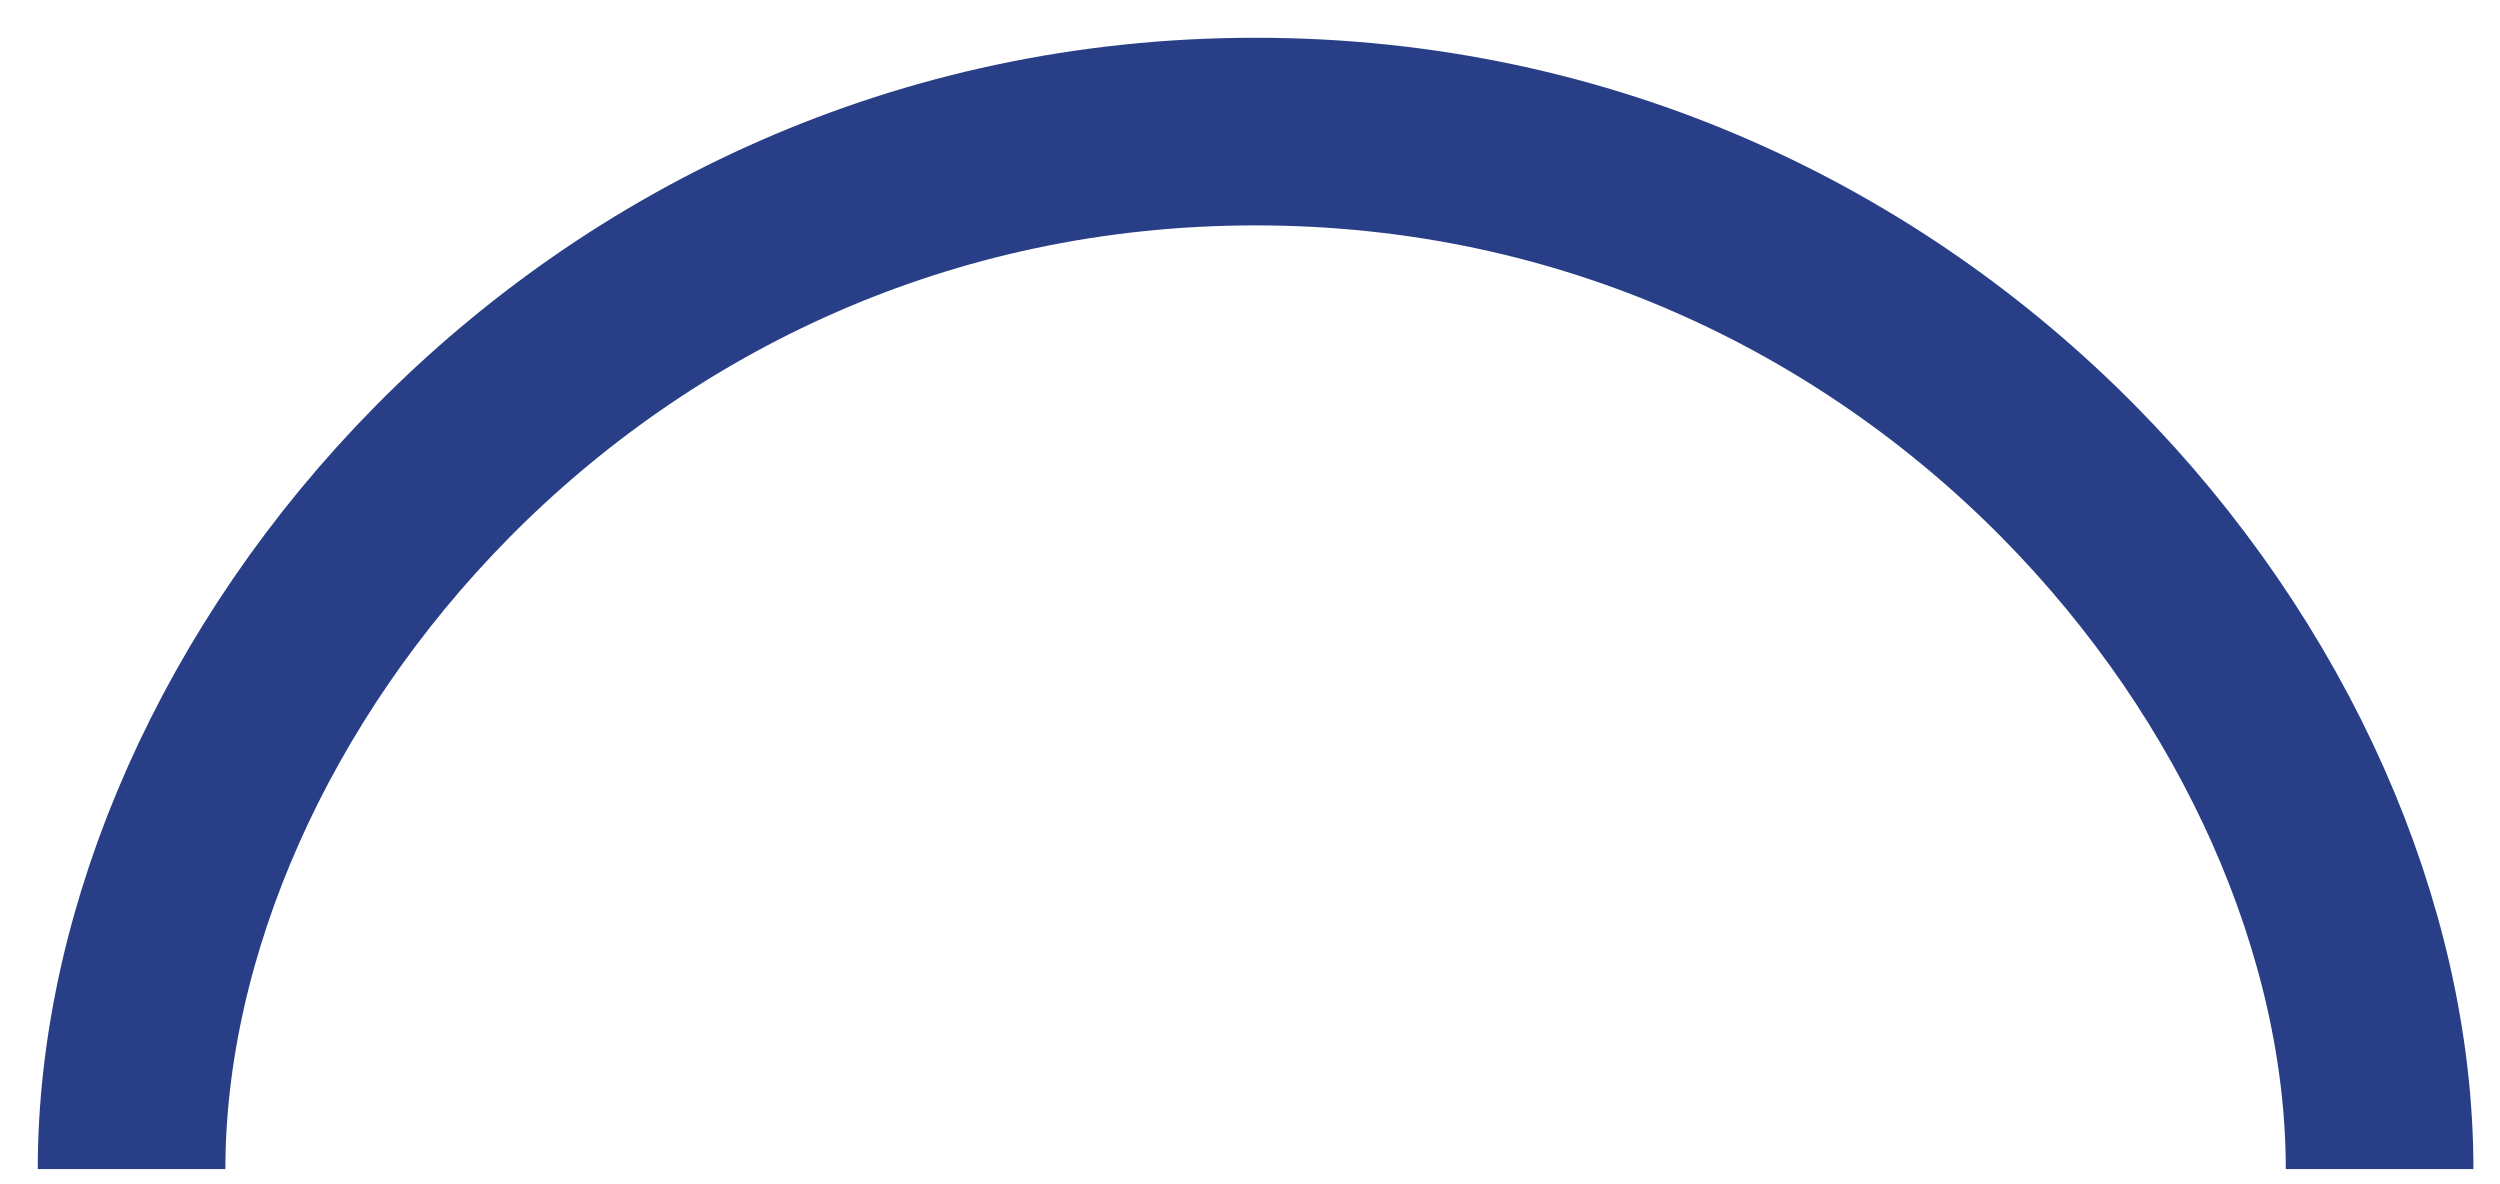
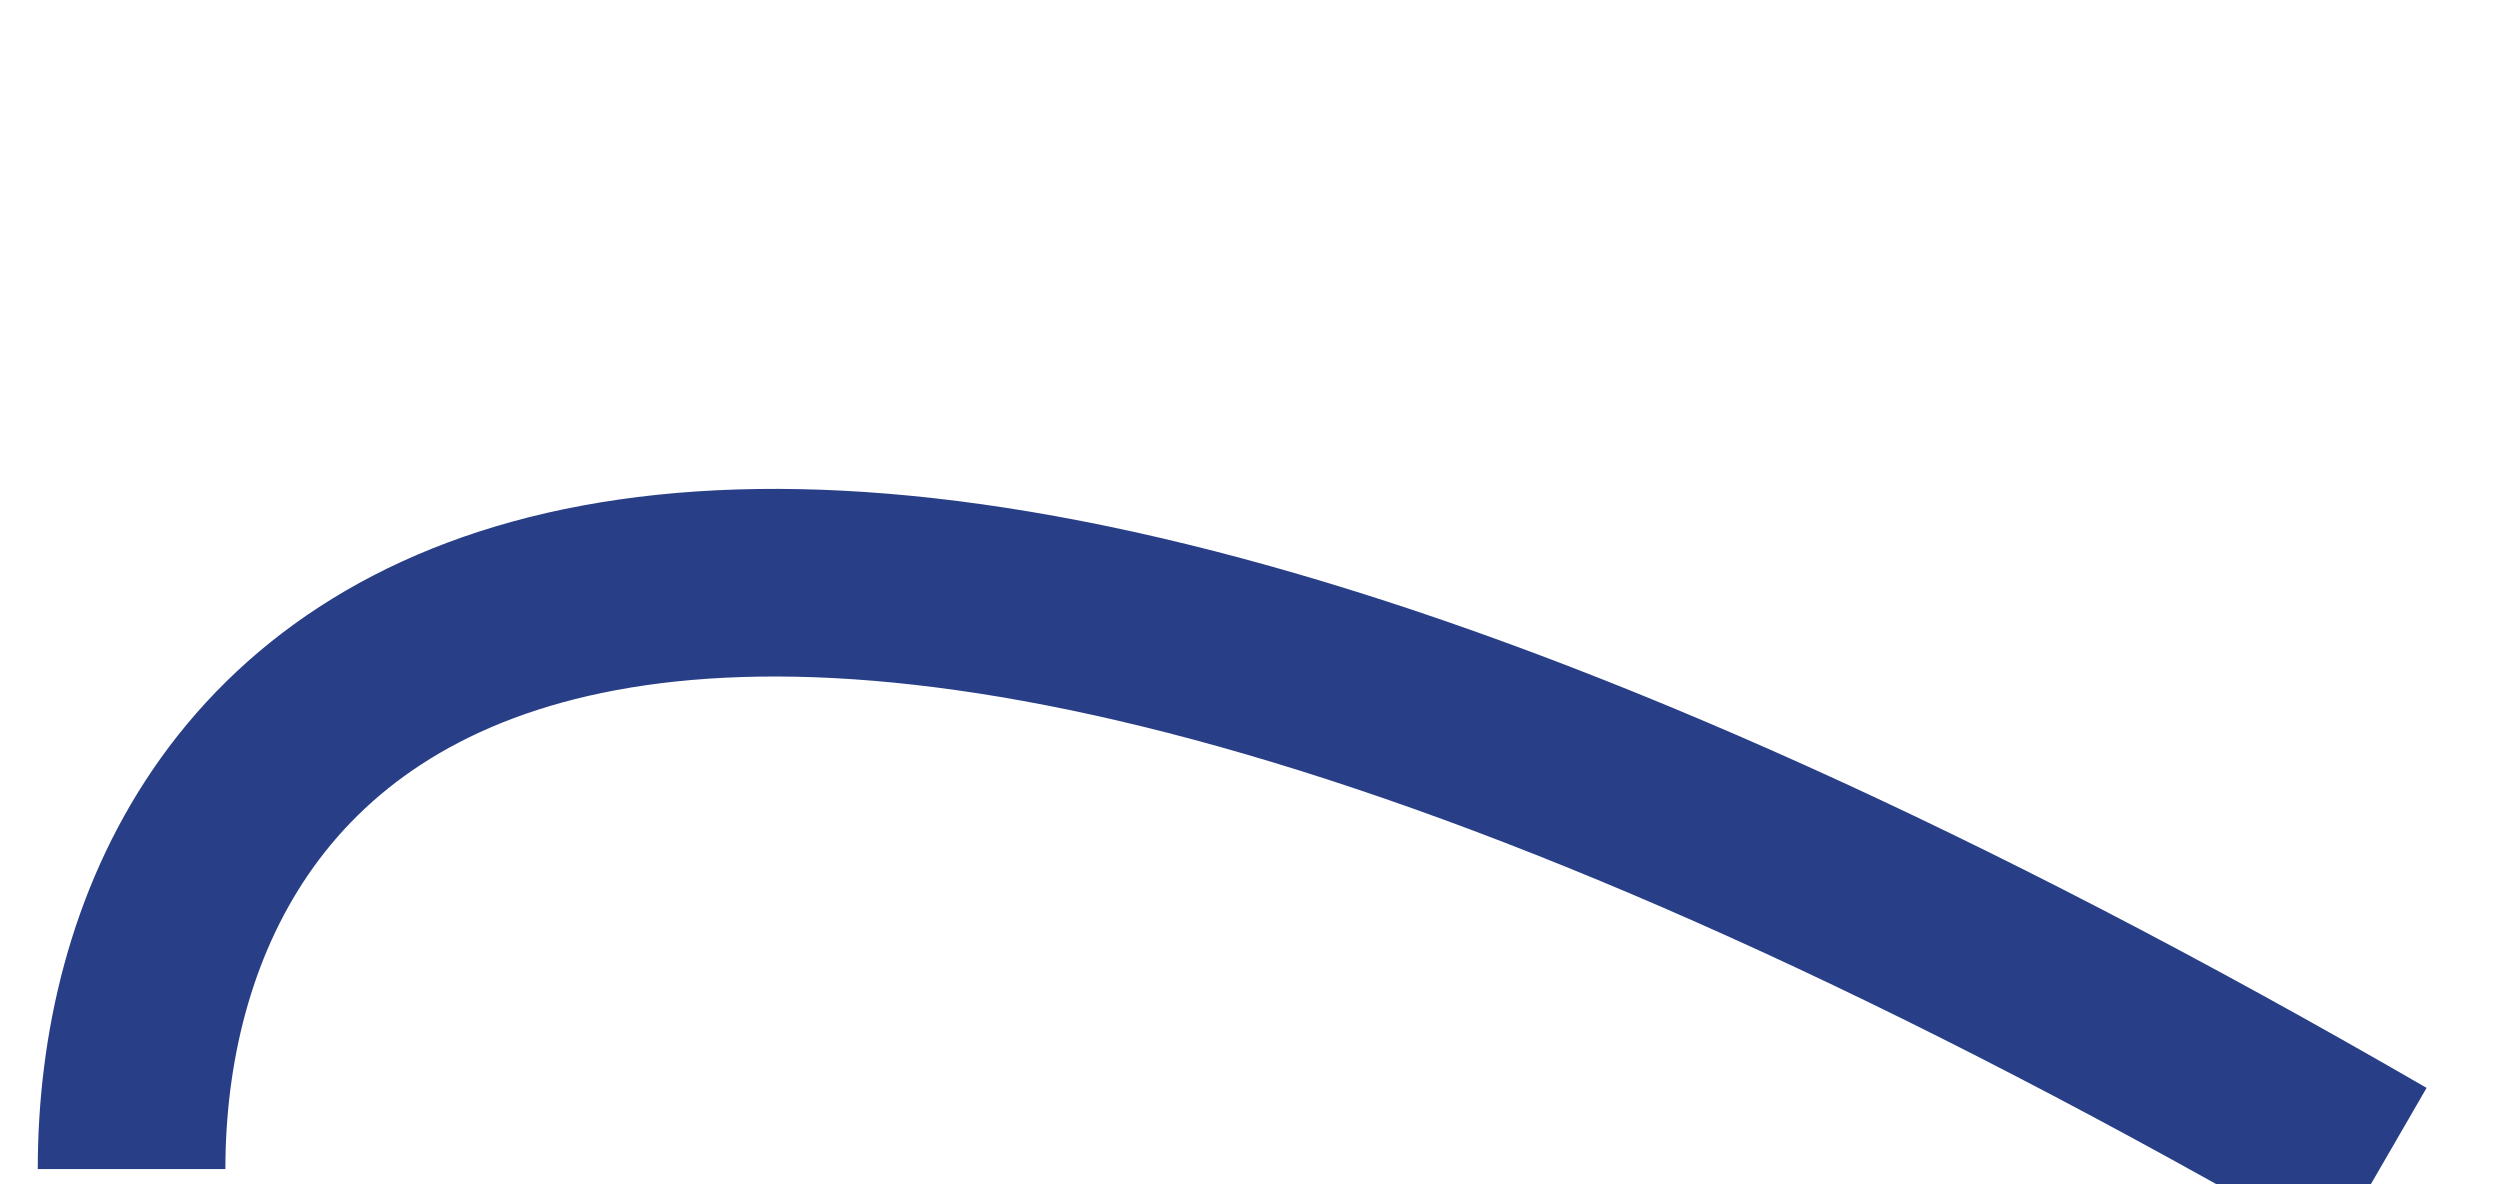
<svg xmlns="http://www.w3.org/2000/svg" fill="none" height="100%" overflow="visible" preserveAspectRatio="none" style="display: block;" viewBox="0 0 19 9" width="100%">
-   <path d="M18.085 8.885C18.085 5.256 14.623 1 9.542 1C4.462 1 1 5.256 1 8.885" id="Ellipse 282" stroke="#283F88" stroke-width="1.426" />
+   <path d="M18.085 8.885C4.462 1 1 5.256 1 8.885" id="Ellipse 282" stroke="#283F88" stroke-width="1.426" />
</svg>